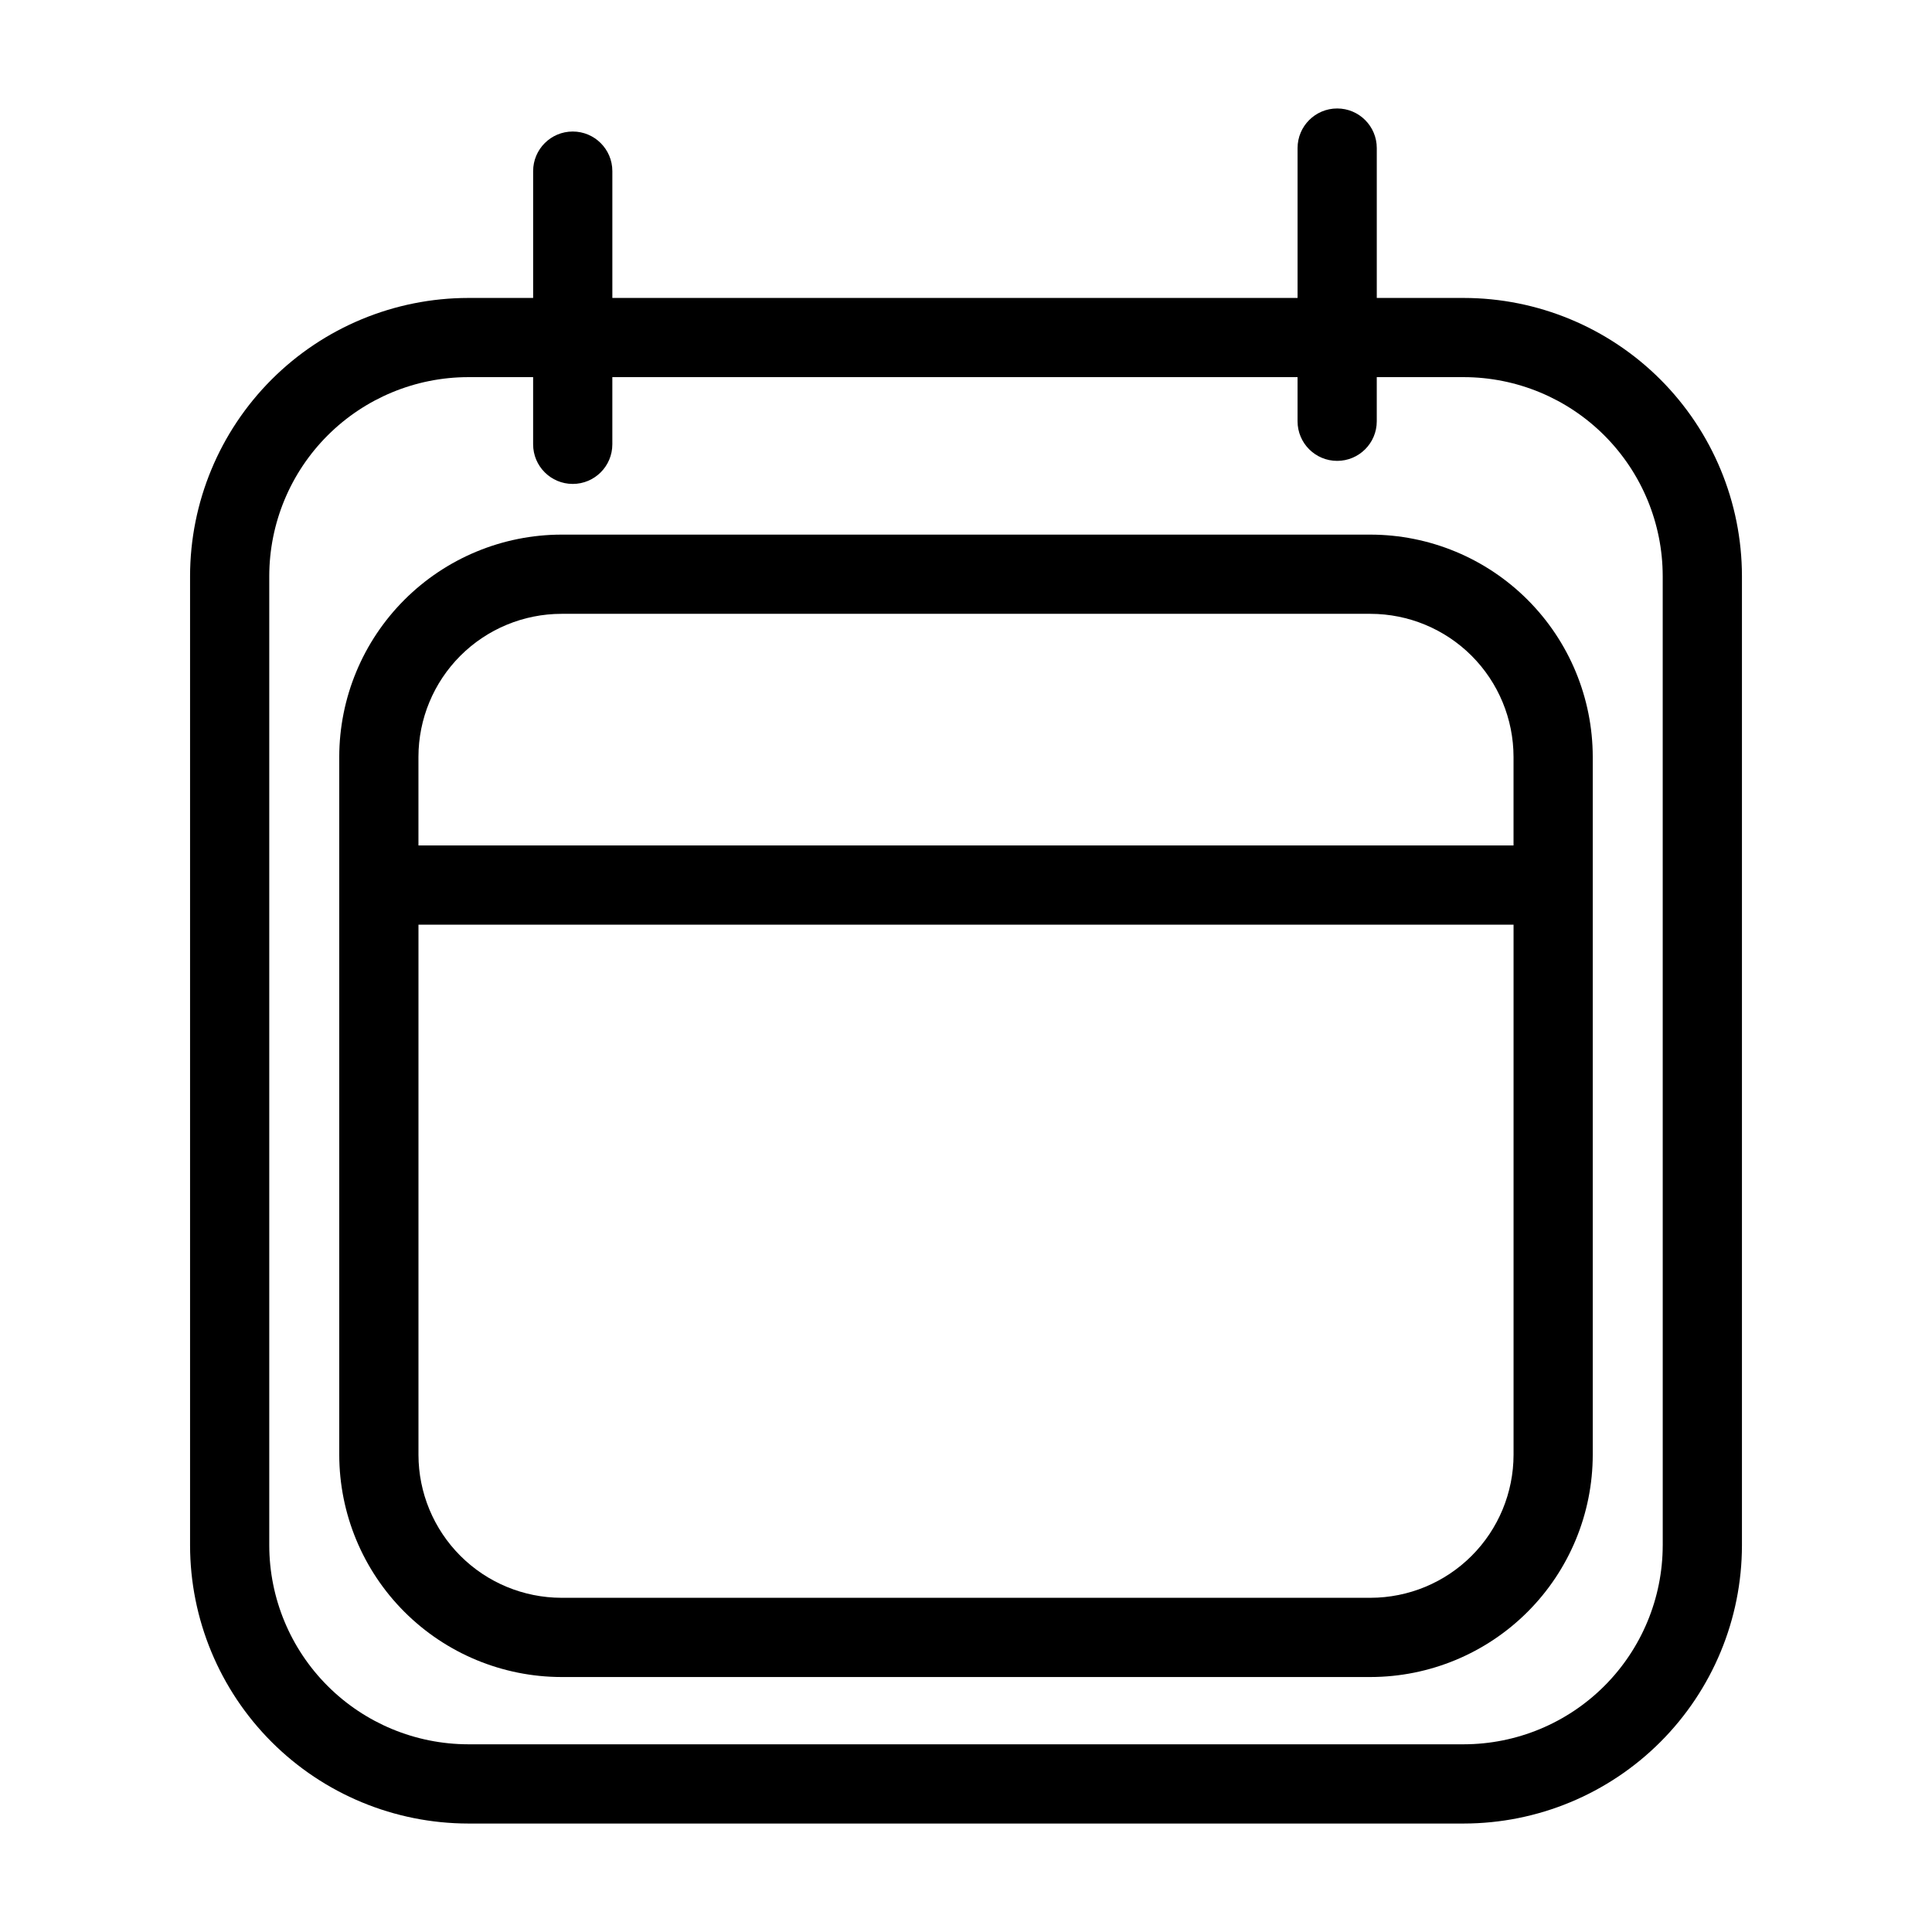
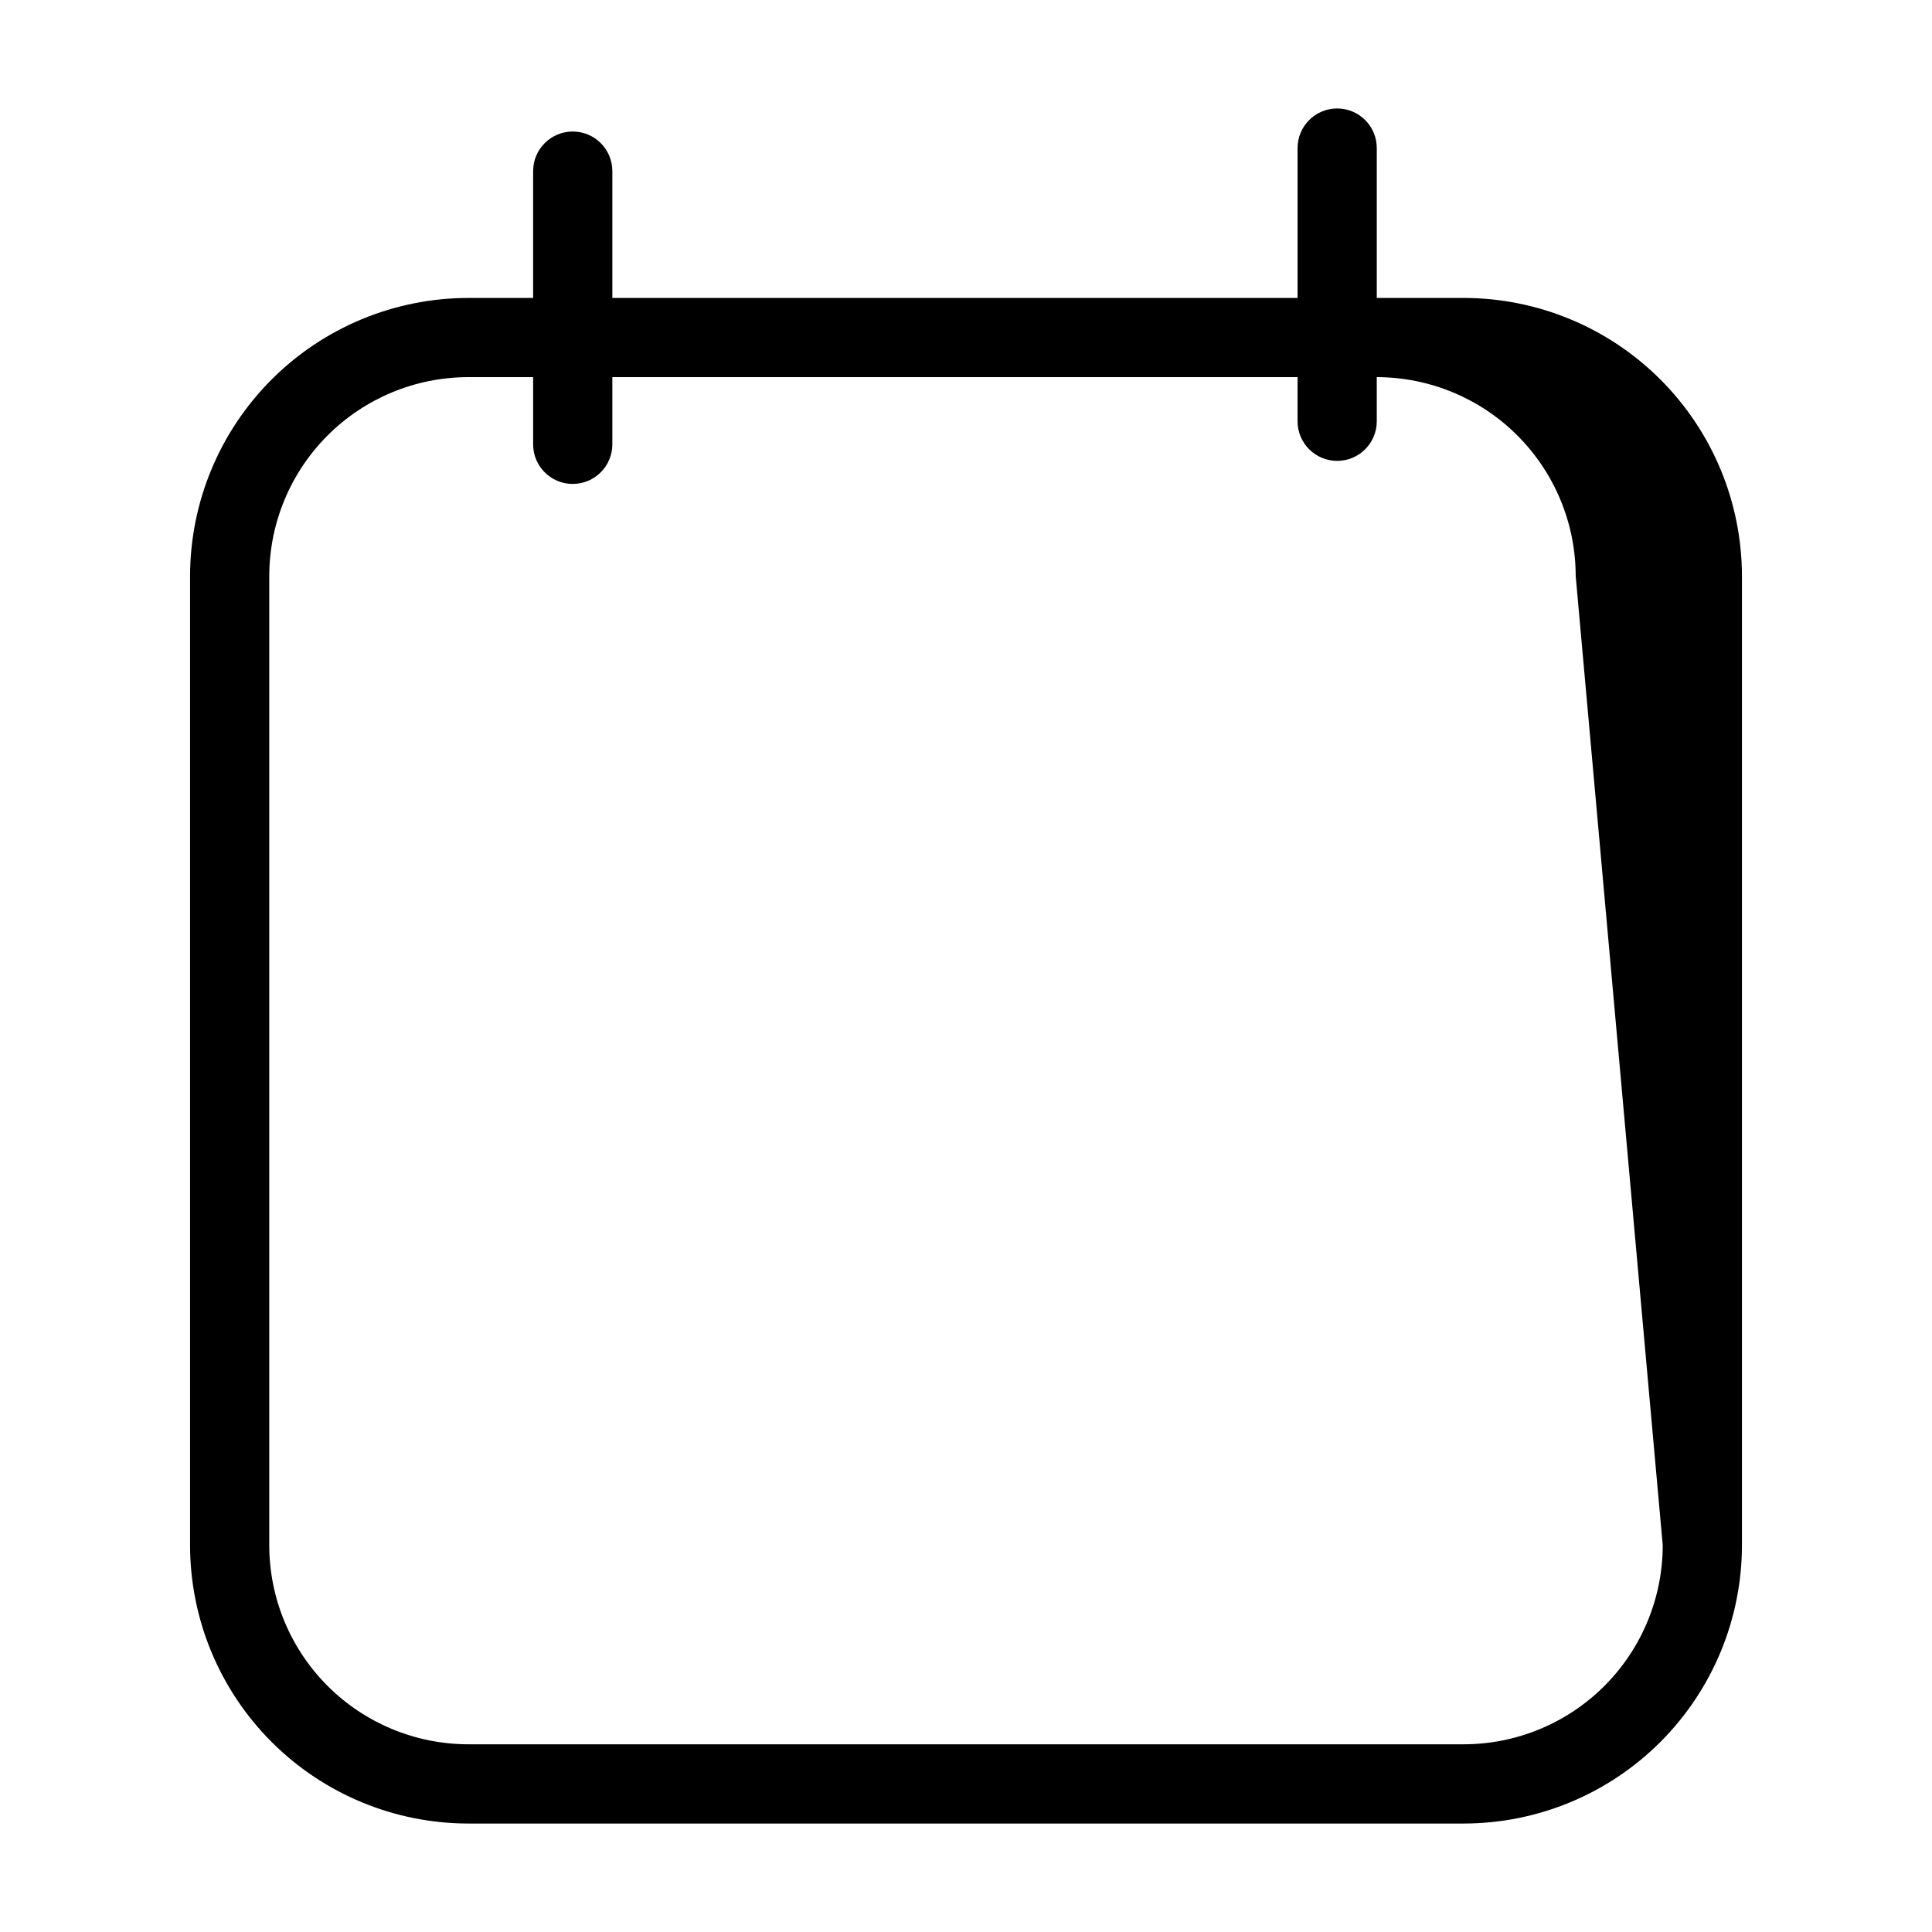
<svg xmlns="http://www.w3.org/2000/svg" fill="#000000" width="800px" height="800px" version="1.1" viewBox="144 144 512 512">
  <g>
-     <path d="m531.92 222.96h-23.059v-39.719c0-5.797-4.699-10.496-10.496-10.496s-10.496 4.699-10.496 10.496v39.719h-181.59v-33.609c0-5.797-4.699-10.496-10.496-10.496s-10.496 4.699-10.496 10.496v33.609h-17.203c-19.543 0.02-38.281 7.793-52.098 21.609-13.82 13.82-21.594 32.555-21.617 52.098v256.87c0.02 19.543 7.793 38.281 21.613 52.102 13.82 13.82 32.555 21.594 52.102 21.617h263.84c19.543-0.023 38.281-7.797 52.098-21.617 13.82-13.82 21.594-32.559 21.613-52.102v-256.87c-0.023-19.543-7.797-38.277-21.613-52.098-13.82-13.816-32.559-21.59-52.098-21.609zm52.723 330.57h-0.004c-0.016 13.977-5.574 27.379-15.457 37.262-9.883 9.887-23.285 15.445-37.262 15.465h-263.84c-13.98-0.02-27.379-5.582-37.262-15.465-9.887-9.883-15.445-23.285-15.461-37.262v-256.87c0.016-13.977 5.578-27.375 15.461-37.258 9.883-9.883 23.285-15.441 37.262-15.457h17.203v17.805c0 5.797 4.699 10.496 10.496 10.496s10.496-4.699 10.496-10.496v-17.805h181.59v11.695c0 5.797 4.699 10.496 10.496 10.496s10.496-4.699 10.496-10.496v-11.695h23.059c13.977 0.016 27.375 5.574 37.258 15.457 9.887 9.883 15.445 23.281 15.461 37.258z" />
-     <path d="m507.2 285.68h-214.4c-15.613 0.02-30.582 6.231-41.625 17.27-11.043 11.043-17.254 26.012-17.27 41.629v184.95c0.016 15.617 6.227 30.586 17.27 41.629 11.043 11.039 26.012 17.25 41.625 17.27h214.4c15.613-0.02 30.586-6.231 41.625-17.27 11.043-11.043 17.254-26.012 17.27-41.629v-184.95c-0.016-15.617-6.227-30.586-17.27-41.629-11.039-11.039-26.012-17.25-41.625-17.27zm-214.4 20.992h214.4c10.047 0.012 19.684 4.008 26.789 11.113 7.106 7.109 11.102 16.742 11.113 26.793v23.48h-290.21v-23.484 0.004c0.012-10.051 4.008-19.684 11.113-26.793 7.106-7.106 16.742-11.102 26.789-11.113zm214.4 260.76h-214.4c-10.047-0.012-19.684-4.008-26.789-11.117-7.106-7.106-11.102-16.738-11.113-26.789v-140.48h290.21v140.48c-0.012 10.051-4.008 19.684-11.113 26.789-7.106 7.109-16.742 11.105-26.789 11.117z" />
+     <path d="m531.92 222.96h-23.059v-39.719c0-5.797-4.699-10.496-10.496-10.496s-10.496 4.699-10.496 10.496v39.719h-181.59v-33.609c0-5.797-4.699-10.496-10.496-10.496s-10.496 4.699-10.496 10.496v33.609h-17.203c-19.543 0.02-38.281 7.793-52.098 21.609-13.82 13.82-21.594 32.555-21.617 52.098v256.87c0.02 19.543 7.793 38.281 21.613 52.102 13.82 13.82 32.555 21.594 52.102 21.617h263.84c19.543-0.023 38.281-7.797 52.098-21.617 13.82-13.82 21.594-32.559 21.613-52.102v-256.87c-0.023-19.543-7.797-38.277-21.613-52.098-13.82-13.816-32.559-21.59-52.098-21.609zm52.723 330.57h-0.004c-0.016 13.977-5.574 27.379-15.457 37.262-9.883 9.887-23.285 15.445-37.262 15.465h-263.84c-13.98-0.02-27.379-5.582-37.262-15.465-9.887-9.883-15.445-23.285-15.461-37.262v-256.87c0.016-13.977 5.578-27.375 15.461-37.258 9.883-9.883 23.285-15.441 37.262-15.457h17.203v17.805c0 5.797 4.699 10.496 10.496 10.496s10.496-4.699 10.496-10.496v-17.805h181.59v11.695c0 5.797 4.699 10.496 10.496 10.496s10.496-4.699 10.496-10.496v-11.695c13.977 0.016 27.375 5.574 37.258 15.457 9.887 9.883 15.445 23.281 15.461 37.258z" />
  </g>
</svg>